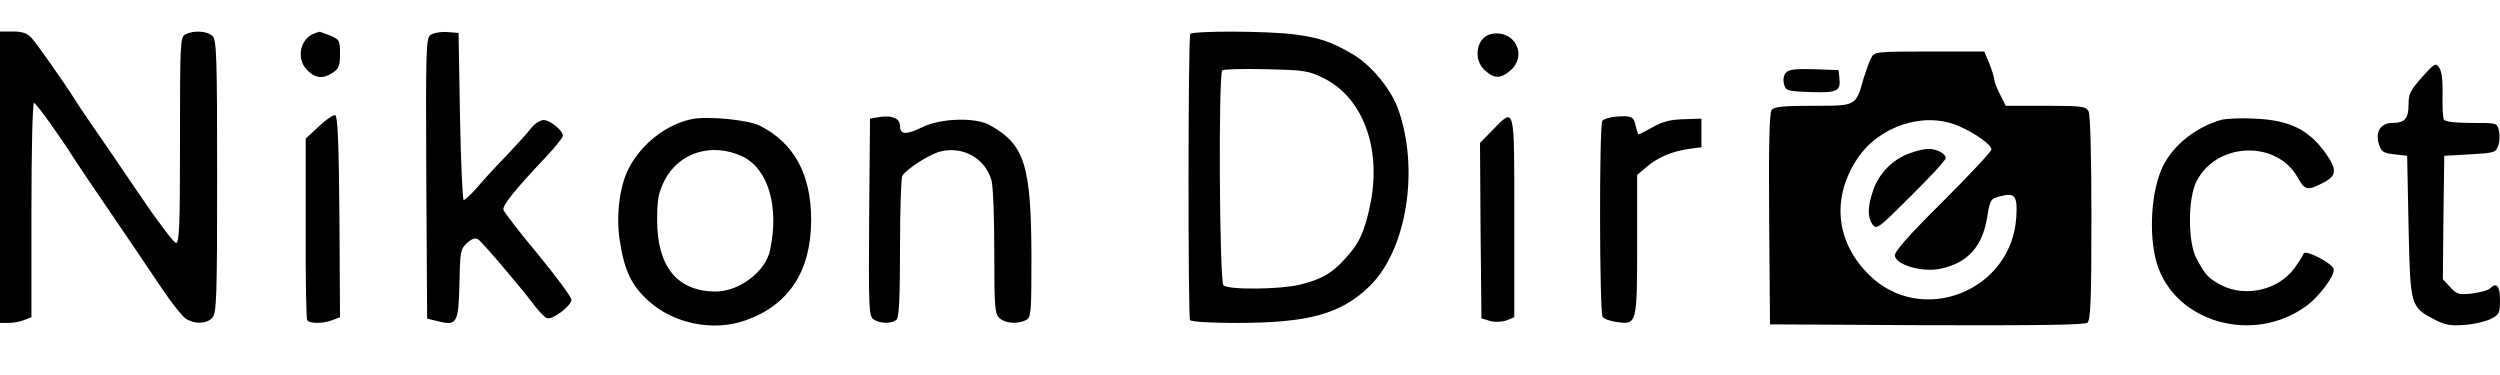
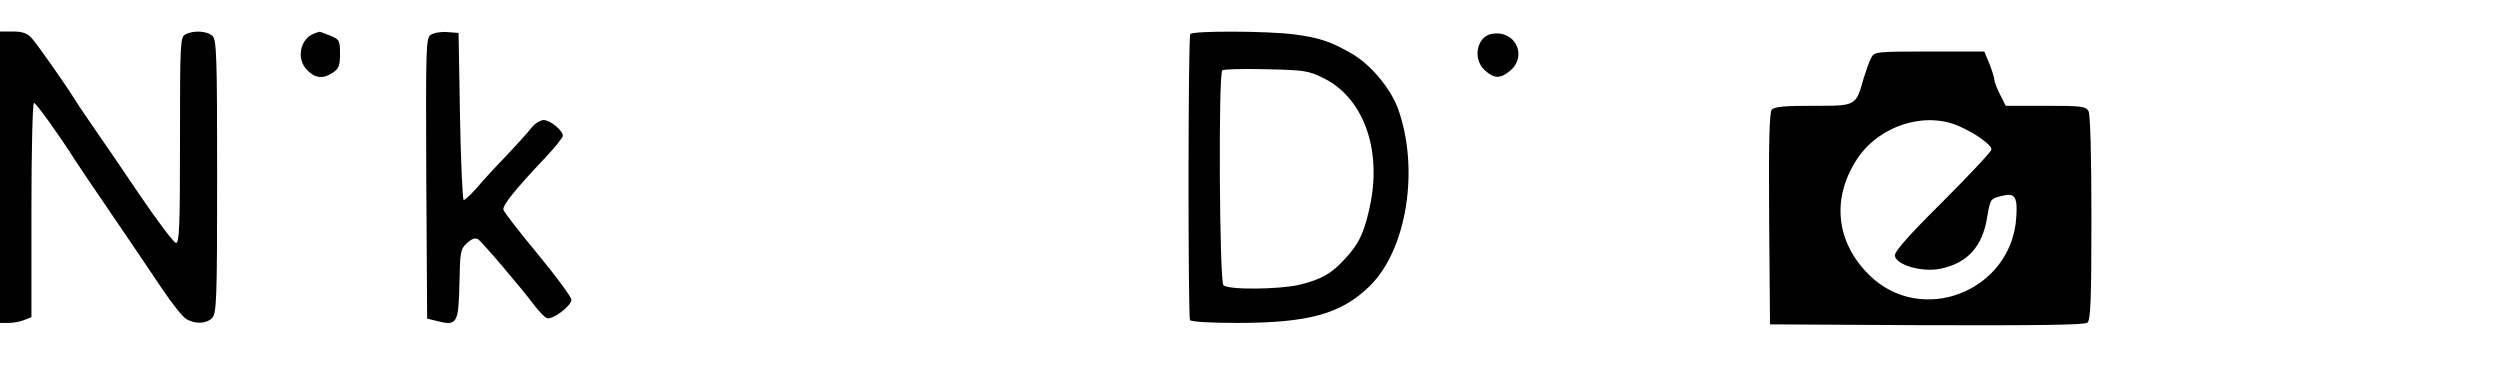
<svg xmlns="http://www.w3.org/2000/svg" height="375" viewBox="0 20.5 875 110.2" width="2500">
  <path d="m0 72v51h2.9c1.6 0 4.1-.4 5.5-1l2.6-1v-37.5c0-20.9.4-37.5.9-37.5.7 0 9 11.5 14.1 19.6.8 1.3 6.6 9.9 12.9 19.1s14.3 21.1 17.8 26.3 7.3 10 8.6 10.7c3.2 1.8 7.1 1.6 9-.5 1.5-1.7 1.7-6.6 1.7-49.5 0-41.9-.2-47.7-1.6-49.1-1.8-1.8-6.6-2.1-9.5-.6-1.8 1-1.9 2.5-1.9 37 0 29.8-.2 36-1.4 36-.7 0-6.4-7.5-12.7-16.8-6.2-9.2-13.6-20-16.4-24-2.7-4-5.7-8.3-6.5-9.7-3.7-5.9-13.1-19.2-15-21.3-1.5-1.6-3.2-2.2-6.5-2.2h-4.5zm110-50.3c-5 1.8-6.4 8.9-2.5 12.8 2.8 2.9 5.6 3.2 9 .9 2.1-1.4 2.5-2.4 2.5-6.6 0-4.7-.2-5-3.5-6.4-1.9-.7-3.6-1.4-3.7-1.3-.2 0-1 .3-1.8.6zm40.7.5c-1.6 1.2-1.7 4.5-1.5 50.3l.3 49 3.8.9c6.6 1.7 7.2.7 7.5-13.1.2-11.2.4-12.2 2.6-14.2 1.6-1.5 2.9-2 3.9-1.4 1.3.8 14.5 16.2 20 23.5 1.6 2 3.4 3.9 4.1 4.1 1.9.8 8.6-4.3 8.6-6.4 0-1-5.3-8.1-11.7-15.9-6.5-7.8-11.9-14.8-12.1-15.6-.4-1.5 4-7 14.7-18.3 3.4-3.6 6.1-7 6.1-7.6 0-1.9-4.5-5.5-6.7-5.5-1.2 0-3.1 1.2-4.3 2.7-1.2 1.6-5.1 5.9-8.7 9.7-3.7 3.8-8.3 8.8-10.4 11.3-2.1 2.4-4.2 4.3-4.6 4.3s-1-13.2-1.3-29.2l-.5-29.3-4-.3c-2.2-.2-4.8.3-5.8 1zm265.9-.3c-.8 1.2-.8 98.9-.1 100.1.4.6 7.3 1 16.3 1 25.2 0 36.5-3.1 46.5-12.8 13.1-12.7 17.6-41.1 10-62.2-2.6-7.1-9.6-15.5-16.1-19.2-7.4-4.3-11.3-5.6-20.3-6.8-9.3-1.2-35.6-1.3-36.3-.1zm46.6 15.4c13.7 6.7 20.3 24.3 16.5 43.7-2 10-4 14.3-8.9 19.5-4.7 5.2-8.2 7.2-15.8 9.1-7 1.7-25.1 1.9-26.8.2-1.4-1.4-1.8-73.9-.4-75.2.4-.4 7.2-.6 15.2-.4 13.5.3 14.9.5 20.2 3.1zm59.1-15.5c-5.4.8-7 8.7-2.7 12.7 3.4 3.1 5.5 3.1 9 .2 6.1-5.3 1.7-14.2-6.3-12.9zm132.7 8.3c-.7 1.1-1.8 4.4-2.7 7.2-2.8 9.9-2.5 9.7-17.7 9.7-10.1 0-13.6.3-14.5 1.4-.8.9-1.1 11.8-.9 38.2l.3 36.9 54.9.3c39.7.1 55.3-.1 56.2-.9 1.1-.9 1.4-7.9 1.4-36.6 0-22.5-.4-36.1-1-37.4-1-1.7-2.3-1.9-15-1.9h-14l-2-4c-1.1-2.1-2-4.5-2-5.2s-.8-3.2-1.7-5.5l-1.8-4.3h-19.2c-18.5 0-19.3.1-20.3 2.1zm30.6 24c5.9 2.6 11.4 6.5 11.4 8.2 0 .7-7.7 8.9-17 18.2-12.3 12.2-17 17.6-16.8 19 .5 3.3 9.8 5.9 16.1 4.5 9.4-2 14.6-7.8 16.2-18 1.1-6.4 1.2-6.5 4.9-7.4 4.8-1.3 5.8.1 5.3 7.4-1.6 26-33.4 38.4-51.7 20-11.6-11.6-13-27-3.8-40.7 7.7-11.4 23.5-16.4 35.4-11.2z" />
-   <path d="m668.2 63.7c-5.7 2-10.6 7-12.6 12.9s-2 9.4-.2 12c1.4 1.8 2.1 1.3 13.5-10.1 6.7-6.6 12.1-12.5 12.1-13.2 0-1.6-3.3-3.3-6.2-3.2-1.3 0-4.2.7-6.6 1.6zm179.5-26.7c-4 4.5-4.7 5.8-4.7 9.4 0 5.1-1.3 6.6-5.7 6.6-4.1 0-6.1 3.2-4.6 7.7.8 2.4 1.6 2.9 5.4 3.3l4.4.5.5 24.7c.6 28 .6 28.2 9.1 32.6 3.6 1.9 5.5 2.3 10.4 1.9 3.4-.2 7.5-1.2 9.3-2.1 2.9-1.5 3.2-2 3.2-6.6 0-5-1.2-6.4-3.6-4-.6.6-3.3 1.3-6.2 1.7-4.6.5-5.3.3-7.6-2.2l-2.6-2.8.2-21.6.3-21.6 9-.5c8.6-.5 9-.6 9.9-3.1.5-1.4.6-3.8.2-5.3-.6-2.6-.8-2.6-9.6-2.6-5.5 0-9.1-.4-9.6-1.1-.4-.6-.6-4.6-.5-8.8.1-5.1-.3-8.2-1.2-9.5-1.2-1.7-1.6-1.5-6 3.4zm-222.7-1.5c-.7.8-1 2.5-.6 3.9.6 2.3 1 2.5 9.2 2.8 9.4.3 10.7-.3 10.2-4.9l-.3-2.8-8.6-.3c-6.7-.2-8.9.1-9.9 1.3zm-513.4 18.7-4.6 4.3v31.3c-.1 17.2.2 31.7.5 32.2.8 1.3 5.6 1.3 8.9 0l2.6-1-.2-35.1c-.2-25.7-.6-35.3-1.5-35.6-.6-.2-3.2 1.5-5.7 3.9zm196.4-3.3-3.5.6-.3 34.5c-.2 31.5-.1 34.6 1.5 35.7 2.1 1.6 6.5 1.7 8.1.1.9-.9 1.2-7.9 1.2-25.2 0-13.3.4-24.6.8-25.1 1.8-2.6 9.1-7.2 12.9-8.4 8-2.2 16.1 2.1 18.3 10 .6 1.8 1 13.1 1 25 0 19.6.2 21.7 1.8 23.2 2.1 1.9 6.4 2.2 9.3.7 1.8-1 1.9-2.3 1.9-22.3-.1-32.1-2.4-39.2-14.7-46-5-2.7-17-2.4-23.5.8-5.7 2.8-7.8 2.6-7.8-.4 0-2.7-2.7-3.8-7-3.2zm257.5-.1c-2.2.2-4.3.9-4.7 1.5-1.1 1.7-1 66.9.1 68.5.4.8 2.7 1.6 5.1 1.9 6.9 1 7 .6 7-27.3v-24.2l3.3-2.8c4-3.4 8.8-5.4 14.7-6.3l4.5-.6v-10l-6.2.2c-4.5.1-7.3.8-10.7 2.7-2.6 1.4-4.8 2.6-5.1 2.6-.2 0-.6-1.3-1-2.9-.7-3.4-1.5-3.7-7-3.3zm-323.5.9c-8.8 1.8-17.6 8.7-22 17.3-3.2 6.3-4.5 16.8-3 25.7 1.6 10.2 4.1 15.3 10.1 20.7 8.8 7.9 22.6 10.7 33.8 6.7 15.2-5.3 23-17.3 23-35.1 0-16-5.9-26.9-17.9-33-4-2.1-18.6-3.5-24-2.3zm17.8 13c9.1 4.3 13 17.7 9.7 32.9-1.6 7.5-10.8 14.4-19 14.4-13.4 0-20.5-8.7-20.5-24.9 0-7.3.4-9.5 2.5-13.8 5-9.9 16.5-13.6 27.3-8.6zm262.6-9.2-4.4 4.5.2 30.7.3 30.7 3 .9c1.8.5 4.1.4 5.8-.2l2.7-1.1v-35c0-39.7.3-38.5-7.6-30.5zm255.1-3.6c-8.8 2.5-16.7 8.7-20.4 16.1-4.2 8.4-5.2 24.1-2.2 34.2 6.3 20.6 33.8 28.5 52.4 14.8 4.6-3.4 9.9-10.6 9.5-12.8-.4-2.1-10-7-10.5-5.5-.2.6-1.7 3-3.3 5.2-5.5 7.5-16.9 10.2-25.3 6-4.7-2.4-5.8-3.6-8.9-9.4-3.1-5.7-3.1-21.1 0-27.1 7-13.7 28-14.5 35.4-1.3 2.5 4.5 3.4 4.7 8.8 1.9 4.9-2.5 5.1-4.6.9-10.5-5.9-8.2-12.6-11.5-24.7-12-4.8-.3-10 0-11.7.4z" />
</svg>